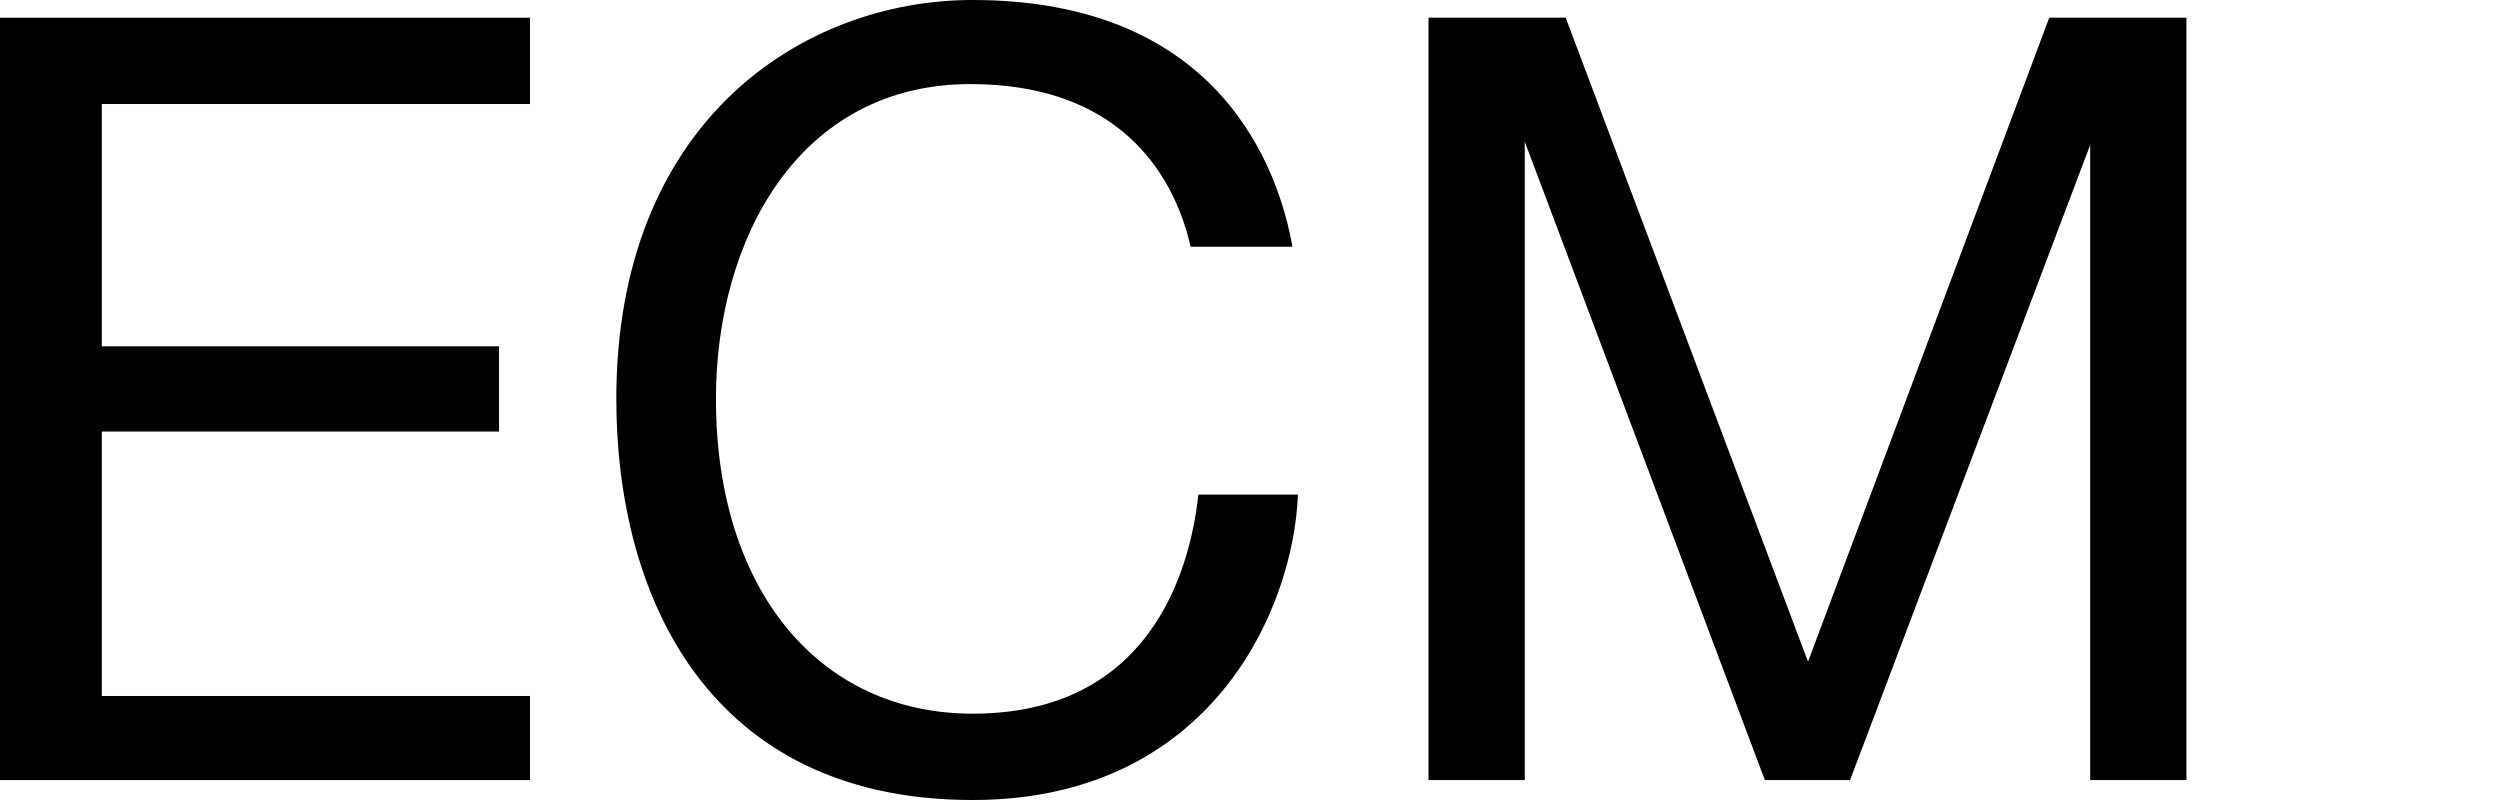
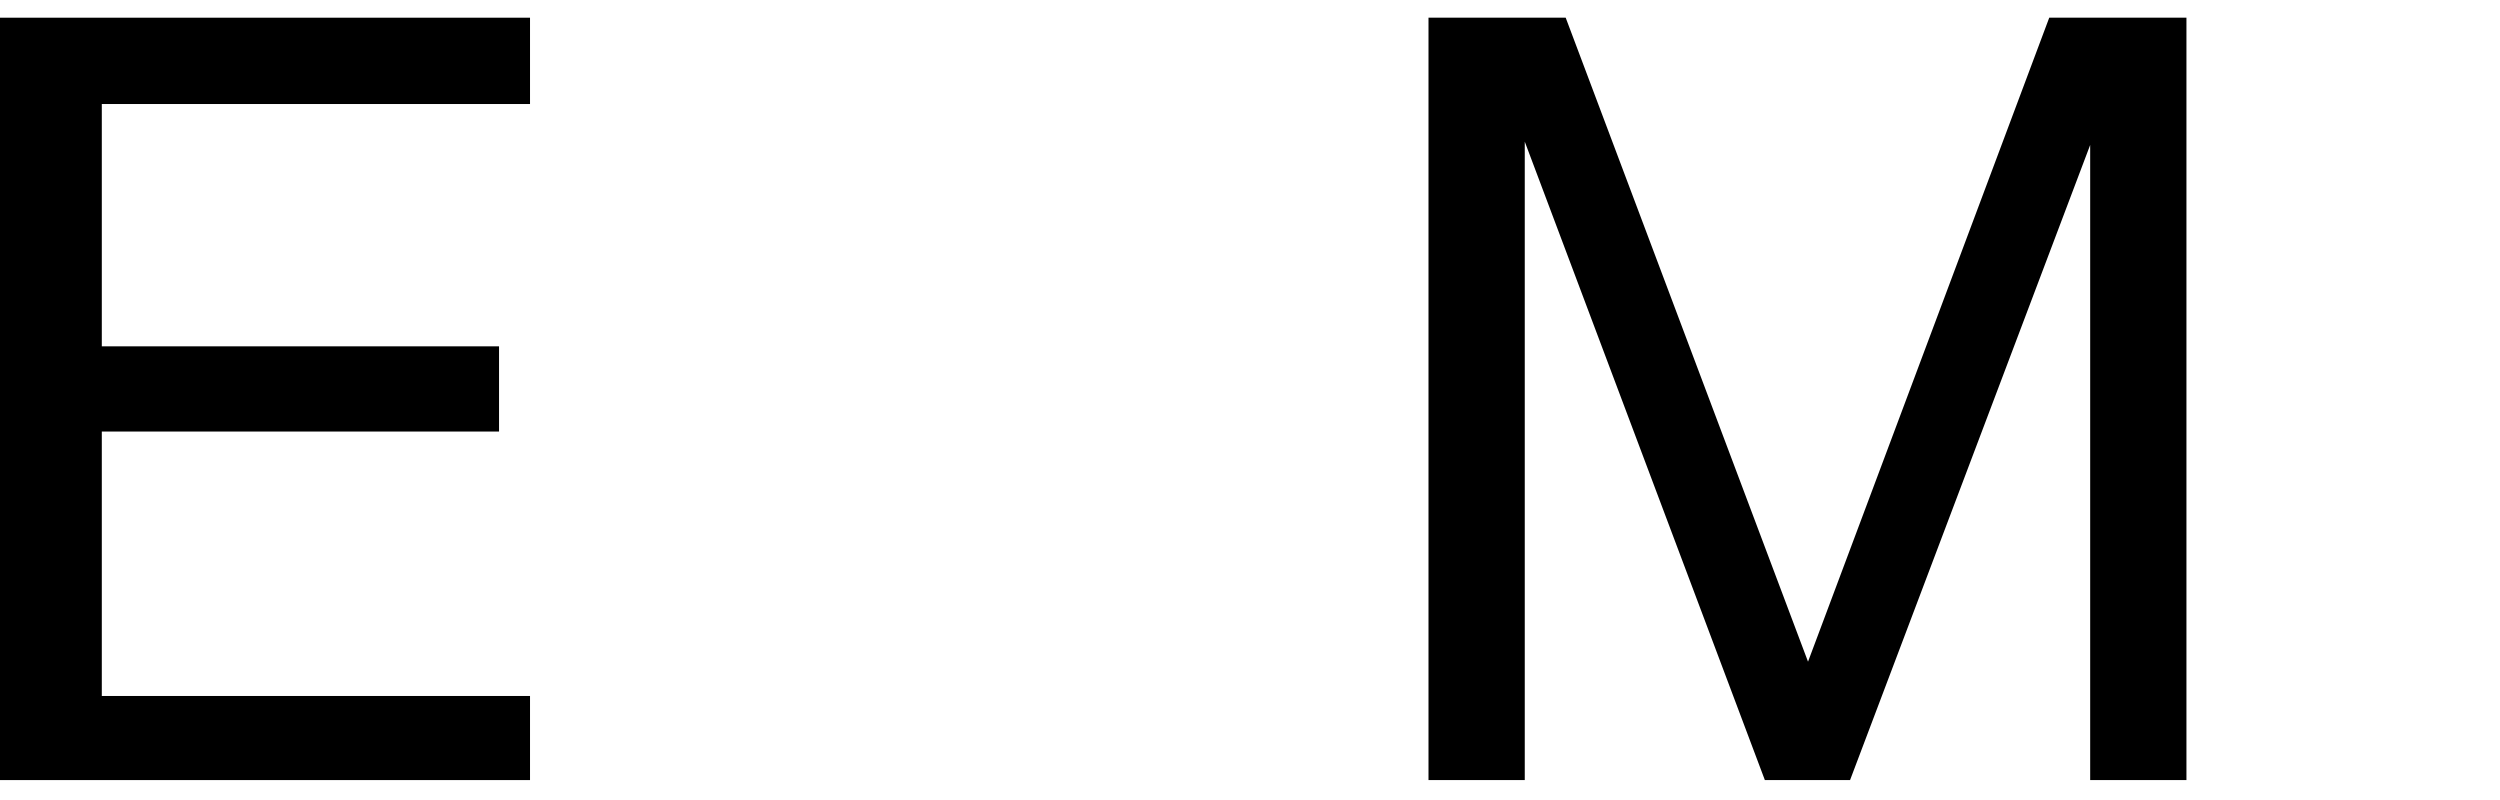
<svg xmlns="http://www.w3.org/2000/svg" version="1.1" id="logos" x="0px" y="0px" viewBox="0 0 125 40" enable-background="new 0 0 125 40" xml:space="preserve">
  <g>
    <g>
      <polygon points="26.501,5.201 26.501,0.885 0,0.885 0,39.004 26.501,39.004 26.501,34.799 5.09,34.799 5.09,21.577 24.952,21.577     24.952,17.317 5.09,17.317 5.09,5.201   " />
-       <path d="M48.631,0c-8.465,0-17.815,6.03-17.815,19.945C30.816,29.876,35.463,40,48.631,40c11.895,0,16.044-9.516,16.266-15.27    h-4.979c-0.443,4.094-2.6,10.954-11.286,10.954c-7.635,0-12.835-6.141-12.835-15.74c0-7.994,4.149-15.74,12.725-15.74    c7.248,0,10.124,4.26,11.01,8.133h5.09C63.956,8.575,61.079,0,48.631,0z" />
      <polygon points="71.425,39.004 71.425,0.885 78.285,0.885 90.401,33.084 102.462,0.885 109.322,0.885 109.322,39.004     104.509,39.004 104.509,7.248 92.503,39.004 88.243,39.004 76.238,7.082 76.238,39.004   " />
    </g>
-     <rect x="0" y="0" fill="none" width="125" height="40" />
  </g>
</svg>